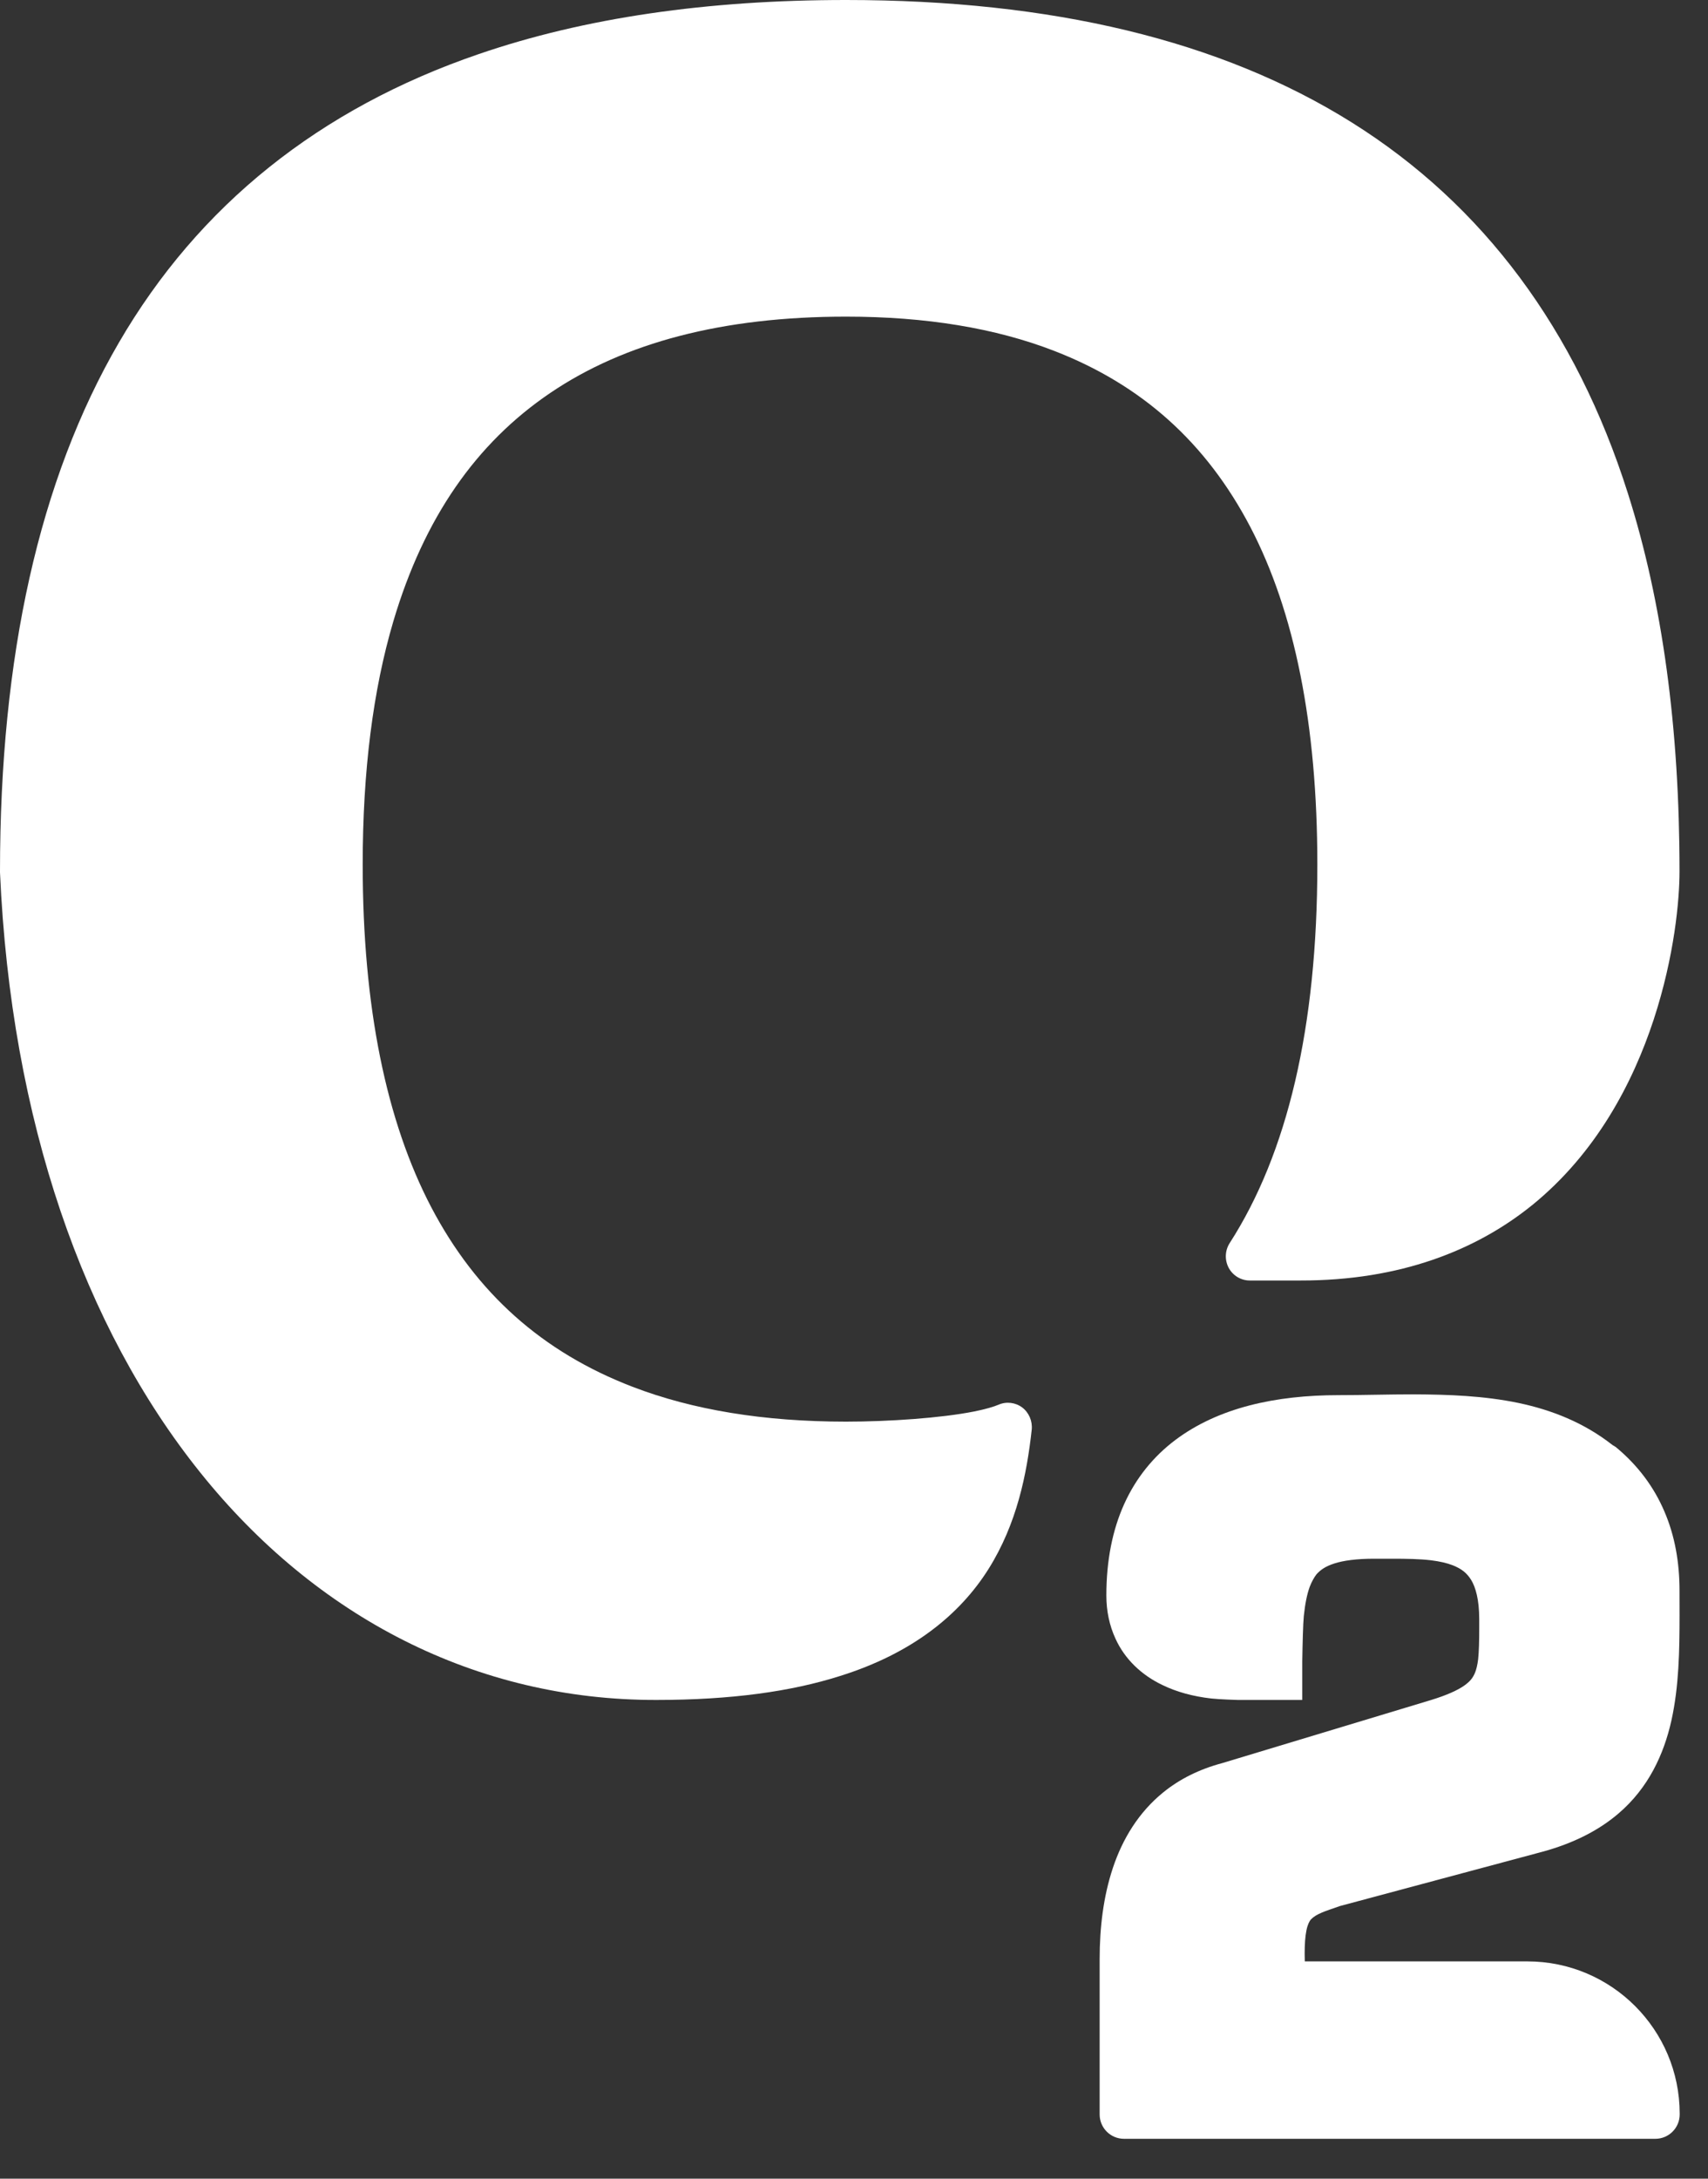
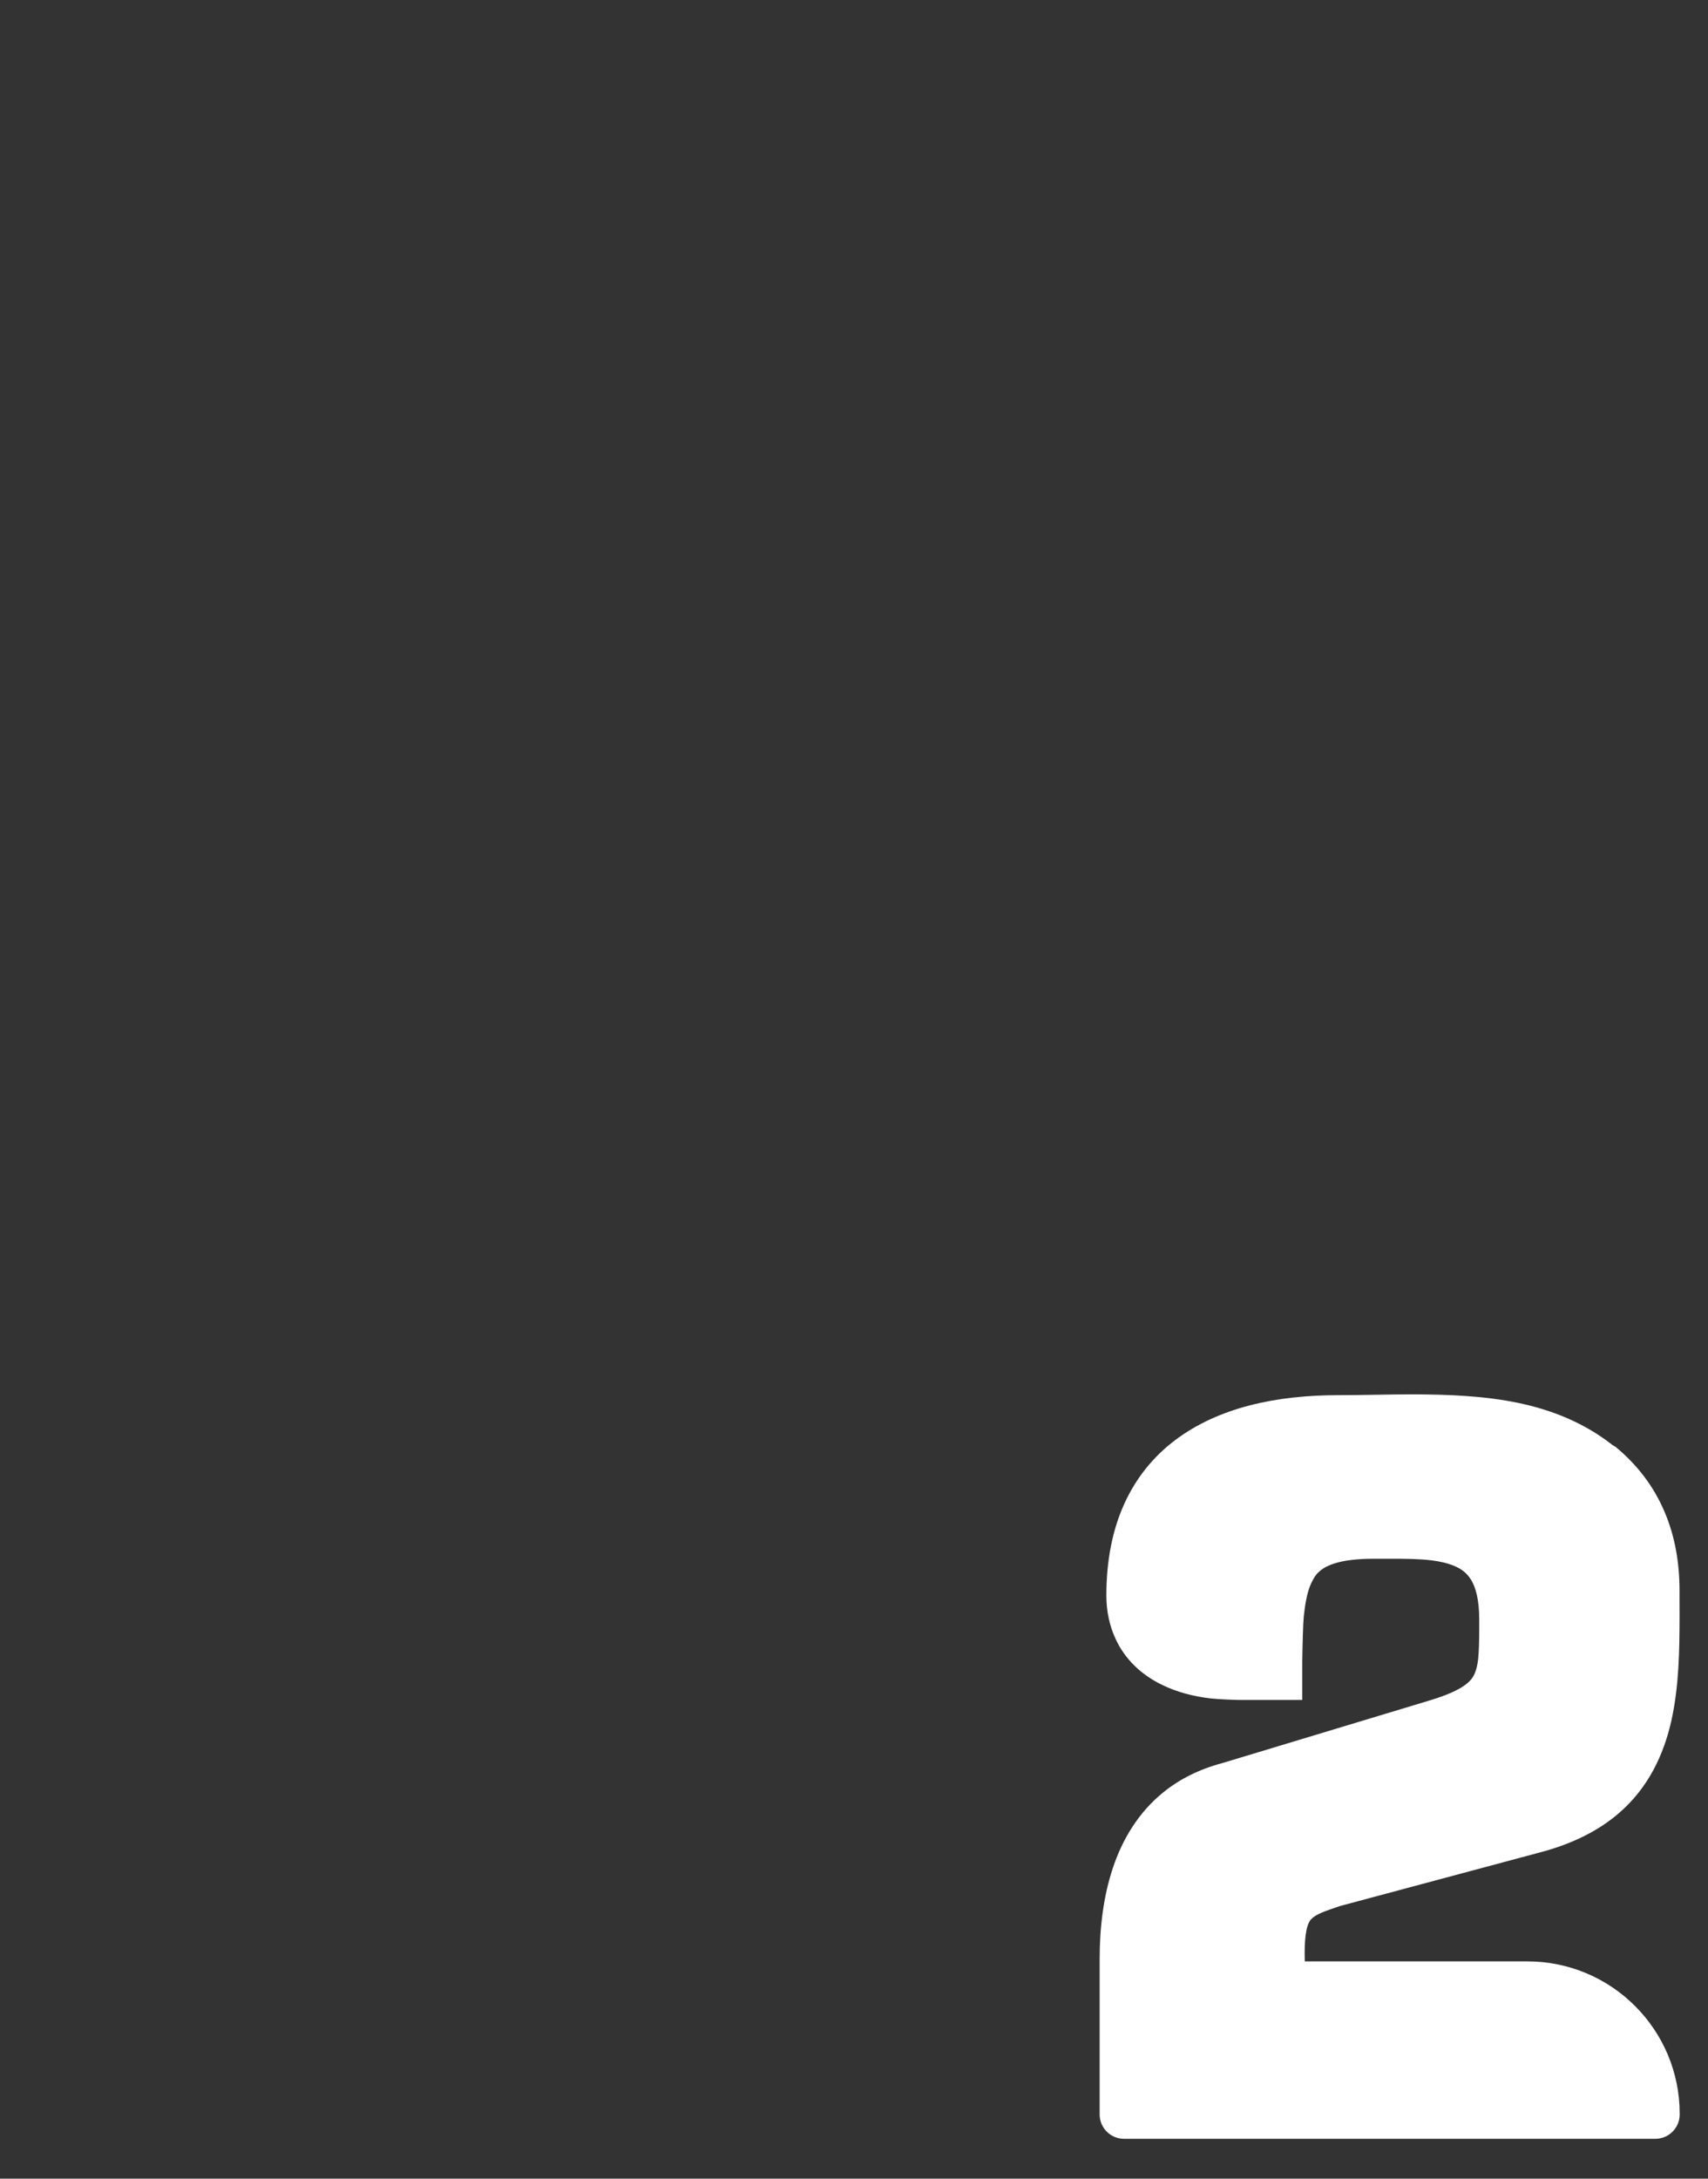
<svg xmlns="http://www.w3.org/2000/svg" width="40" height="51" viewBox="0 0 40 51" fill="none">
  <rect x="0" y="0" width="40" height="51" fill="#333333" stroke="none" />
-   <path d="M31.663 2.87C28.584 0.94 24.623 0 19.812 0C16.557 0 13.687 0.416 11.209 1.267C7.492 2.539 4.654 4.804 2.784 8.021C0.913 11.236 0 15.37 0 20.396V20.422C0.257 26.245 1.965 31.072 4.685 34.464C7.401 37.856 11.154 39.801 15.371 39.794C17.123 39.794 18.53 39.596 19.667 39.235C21.375 38.702 22.482 37.789 23.148 36.732C23.814 35.673 24.048 34.509 24.162 33.467C24.182 33.266 24.098 33.068 23.939 32.947C23.78 32.829 23.569 32.803 23.387 32.882C23.278 32.929 23.072 32.99 22.815 33.041C22.043 33.194 20.826 33.279 19.811 33.279C17.886 33.279 16.221 33.004 14.813 32.463C12.703 31.652 11.157 30.274 10.1 28.261C9.046 26.247 8.494 23.577 8.494 20.237C8.494 18.044 8.737 16.147 9.213 14.54C9.93 12.124 11.148 10.375 12.886 9.199C14.624 8.021 16.92 7.412 19.812 7.412C21.69 7.412 23.314 7.682 24.684 8.212C26.741 9.008 28.247 10.359 29.283 12.339C30.315 14.319 30.851 16.948 30.851 20.237C30.851 24.062 30.146 27.003 28.799 29.098C28.686 29.273 28.678 29.495 28.775 29.679C28.874 29.862 29.063 29.975 29.267 29.975C29.267 29.975 29.778 29.975 30.46 29.975C32.792 29.978 34.574 29.265 35.873 28.218L35.876 28.216C37.384 26.993 38.241 25.348 38.728 23.868C39.215 22.382 39.333 21.065 39.333 20.395C39.333 17.043 38.933 14.09 38.122 11.543C36.908 7.719 34.742 4.8 31.663 2.87Z" fill="white" />
  <path fill-rule="evenodd" clip-rule="evenodd" d="M35.77 45.914H30.557C30.555 45.852 30.554 45.787 30.554 45.727C30.554 45.521 30.566 45.334 30.595 45.191C30.622 45.054 30.664 44.975 30.7 44.932C30.771 44.862 30.842 44.82 30.955 44.772C31.059 44.726 31.207 44.681 31.378 44.619L36.109 43.351C36.85 43.151 37.445 42.846 37.907 42.449C38.601 41.855 38.964 41.075 39.143 40.276C39.321 39.471 39.333 38.635 39.334 37.821C39.334 37.623 39.333 37.429 39.333 37.235C39.333 36.578 39.225 35.952 38.978 35.38C38.735 34.809 38.353 34.296 37.838 33.872L37.764 33.827C37.096 33.302 36.339 33.005 35.563 32.842C34.757 32.674 33.928 32.644 33.11 32.64C32.512 32.64 31.918 32.659 31.35 32.659C29.877 32.659 28.534 32.95 27.522 33.711C27.018 34.091 26.606 34.592 26.329 35.205C26.053 35.814 25.91 36.53 25.91 37.349C25.91 37.707 25.98 38.051 26.126 38.364C26.34 38.834 26.729 39.209 27.22 39.443C27.556 39.607 27.939 39.711 28.366 39.76C28.564 39.782 28.987 39.794 28.987 39.794H30.498V39.232C30.497 39.126 30.497 39.011 30.498 38.894C30.505 38.468 30.516 38.014 30.534 37.832C30.563 37.545 30.611 37.313 30.672 37.147C30.721 37.021 30.773 36.929 30.831 36.853C30.925 36.749 31.038 36.667 31.25 36.599C31.46 36.531 31.768 36.488 32.183 36.488C32.325 36.488 32.464 36.488 32.599 36.488C32.938 36.488 33.252 36.493 33.517 36.525C33.717 36.55 33.889 36.589 34.023 36.642C34.23 36.725 34.35 36.819 34.455 36.987C34.557 37.158 34.642 37.441 34.642 37.902C34.642 37.974 34.642 38.049 34.642 38.117C34.642 38.416 34.636 38.66 34.617 38.841C34.6 38.981 34.574 39.082 34.542 39.161C34.491 39.277 34.438 39.353 34.287 39.461C34.139 39.564 33.888 39.682 33.506 39.798L28.622 41.273C28.085 41.416 27.621 41.649 27.243 41.957C26.664 42.426 26.288 43.05 26.063 43.725C25.837 44.403 25.753 45.132 25.753 45.858V49.497C25.753 49.812 26.008 50.067 26.323 50.067H38.767C39.082 50.067 39.337 49.811 39.337 49.497V49.478C39.335 47.511 37.739 45.914 35.77 45.914Z" fill="white" />
</svg>